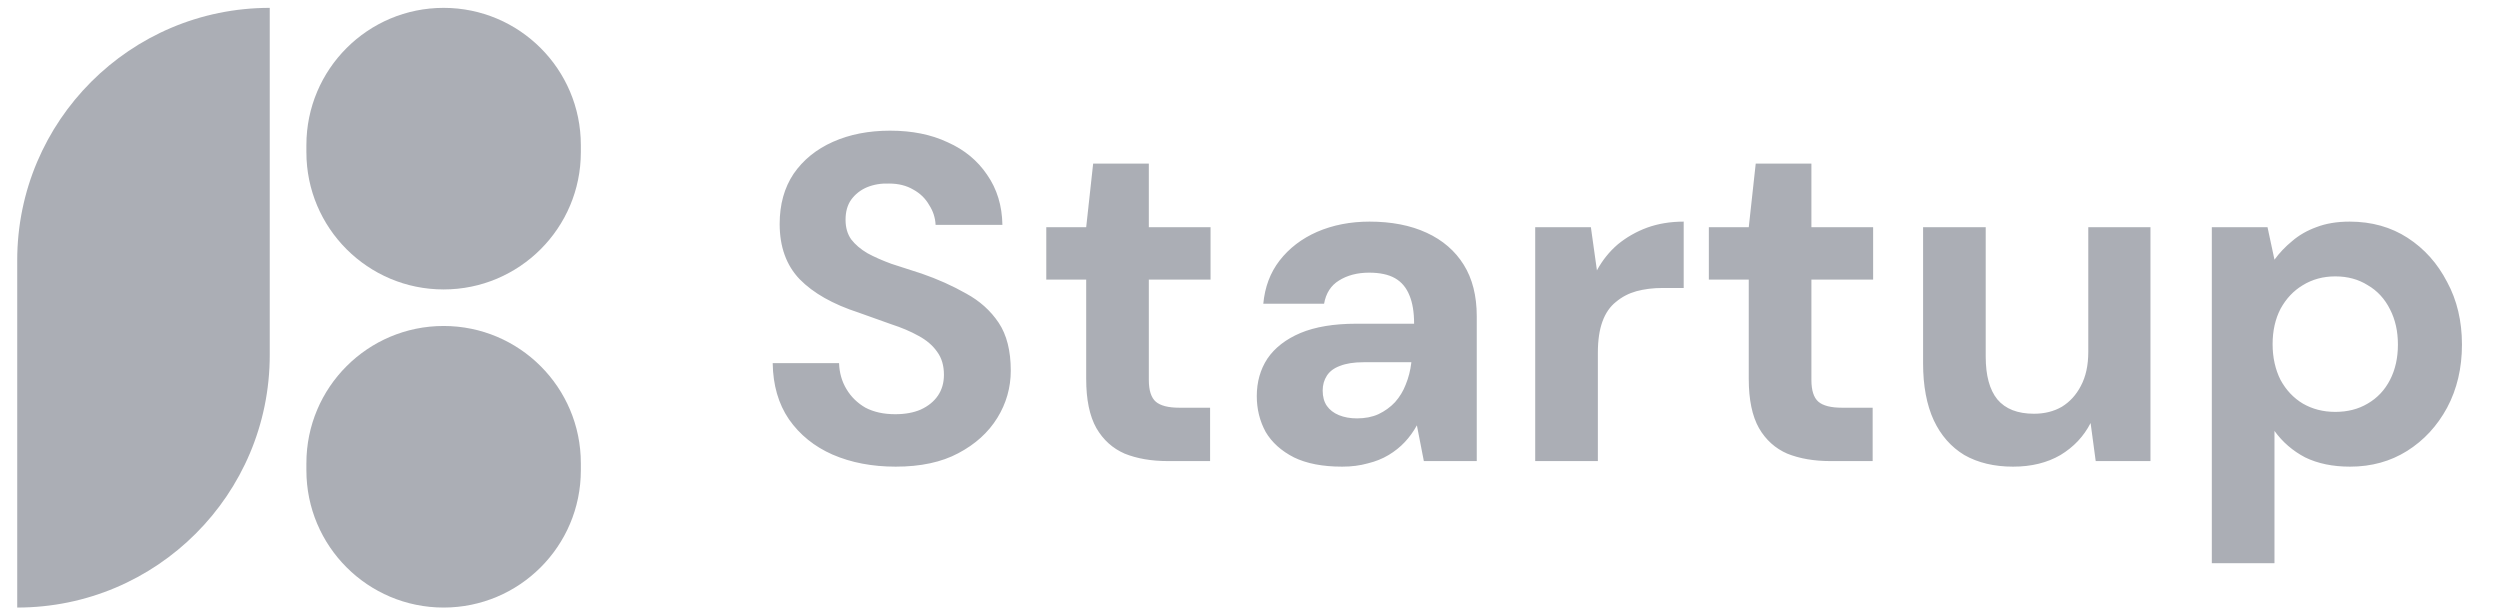
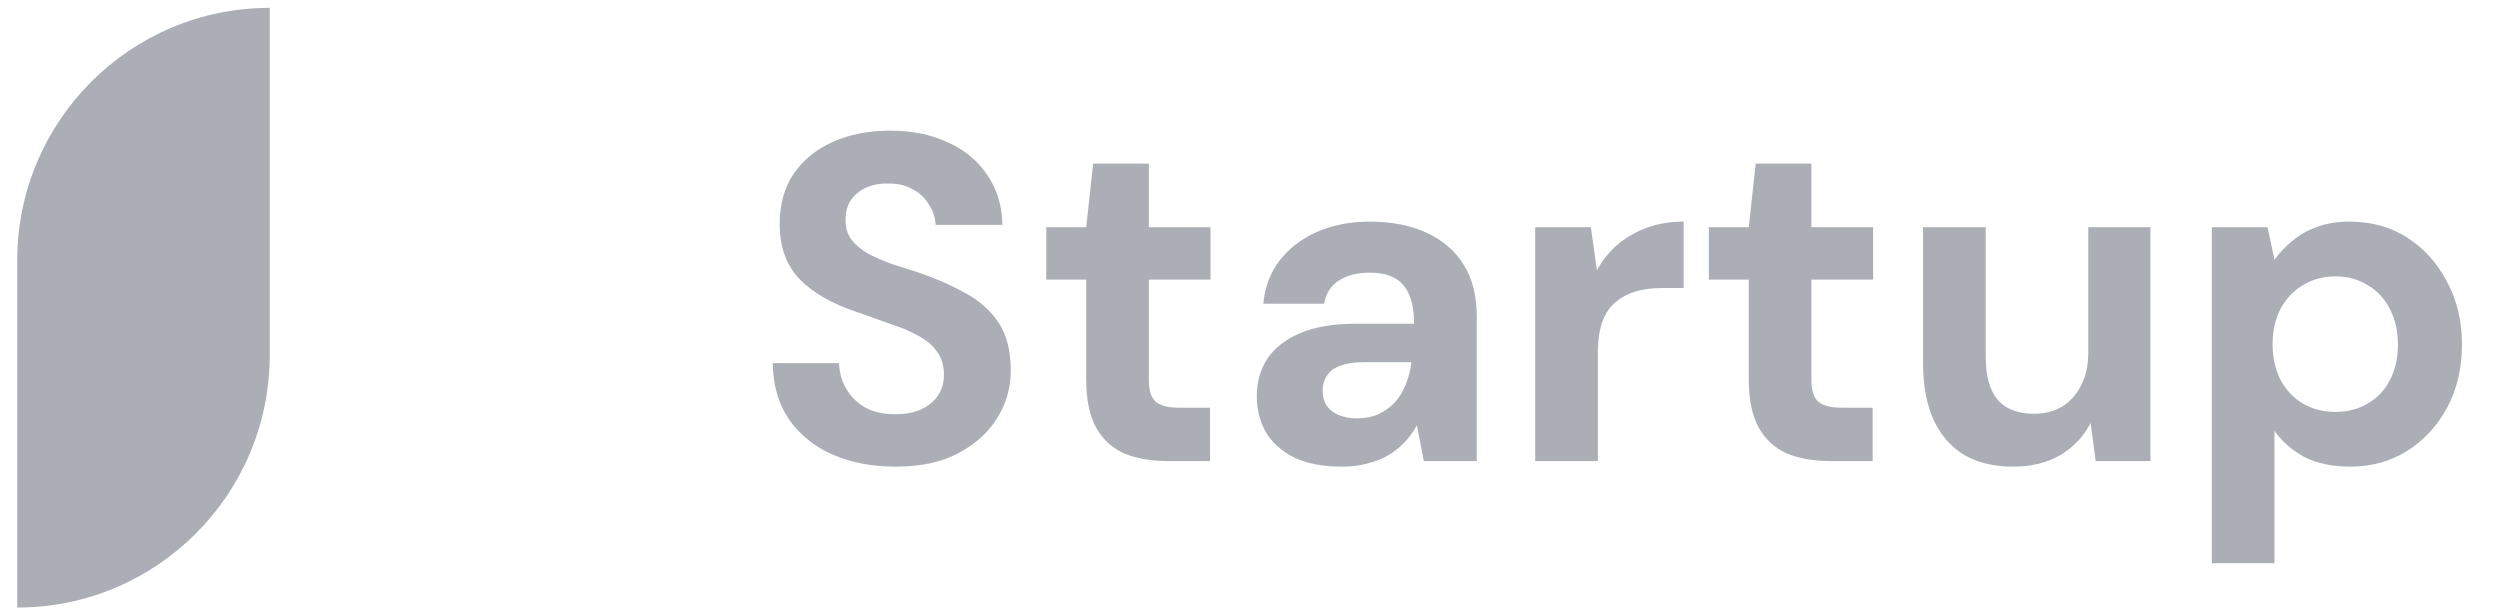
<svg xmlns="http://www.w3.org/2000/svg" width="139" height="34" viewBox="0 0 139 34" fill="none">
  <g opacity="0.51">
    <path d="M49.8 25.946C48.492 25.946 47.322 25.722 46.29 25.275C45.276 24.828 44.467 24.174 43.865 23.314C43.28 22.454 42.979 21.413 42.962 20.192H46.652C46.669 20.725 46.806 21.207 47.065 21.637C47.322 22.067 47.675 22.411 48.122 22.669C48.587 22.91 49.137 23.03 49.774 23.03C50.324 23.03 50.797 22.944 51.193 22.772C51.606 22.583 51.924 22.325 52.148 21.998C52.371 21.671 52.483 21.284 52.483 20.837C52.483 20.321 52.354 19.891 52.096 19.547C51.855 19.203 51.511 18.91 51.064 18.67C50.634 18.429 50.126 18.214 49.541 18.024C48.974 17.818 48.372 17.603 47.735 17.379C46.308 16.915 45.215 16.296 44.458 15.522C43.719 14.748 43.349 13.724 43.349 12.451C43.349 11.367 43.607 10.439 44.123 9.665C44.656 8.89 45.387 8.297 46.316 7.884C47.245 7.471 48.303 7.265 49.49 7.265C50.711 7.265 51.778 7.48 52.689 7.91C53.618 8.323 54.349 8.925 54.883 9.716C55.433 10.507 55.717 11.436 55.734 12.503H52.019C52.001 12.107 51.881 11.737 51.657 11.393C51.451 11.032 51.158 10.748 50.78 10.542C50.402 10.318 49.954 10.206 49.438 10.206C48.991 10.189 48.578 10.258 48.2 10.413C47.839 10.568 47.546 10.8 47.322 11.109C47.116 11.402 47.013 11.772 47.013 12.219C47.013 12.649 47.116 13.01 47.322 13.303C47.546 13.595 47.847 13.853 48.226 14.077C48.604 14.283 49.051 14.481 49.567 14.67C50.083 14.842 50.642 15.023 51.245 15.212C52.139 15.522 52.965 15.892 53.721 16.322C54.478 16.734 55.08 17.276 55.528 17.947C55.975 18.618 56.199 19.504 56.199 20.605C56.199 21.551 55.949 22.428 55.45 23.237C54.951 24.045 54.229 24.699 53.283 25.198C52.354 25.696 51.193 25.946 49.8 25.946ZM64.933 25.636C64.021 25.636 63.221 25.499 62.533 25.223C61.863 24.931 61.338 24.458 60.959 23.804C60.581 23.133 60.392 22.222 60.392 21.069V15.547H58.173V12.632H60.392L60.779 9.097H63.875V12.632H67.307V15.547H63.875V21.121C63.875 21.706 64.004 22.11 64.262 22.334C64.52 22.557 64.959 22.669 65.578 22.669H67.281V25.636H64.933ZM74.625 25.946C73.541 25.946 72.647 25.774 71.942 25.43C71.236 25.069 70.712 24.596 70.368 24.011C70.041 23.409 69.877 22.746 69.877 22.024C69.877 21.233 70.075 20.536 70.471 19.934C70.884 19.332 71.494 18.859 72.303 18.515C73.128 18.171 74.16 17.999 75.399 17.999H78.624C78.624 17.362 78.538 16.838 78.366 16.425C78.194 15.995 77.928 15.677 77.566 15.47C77.205 15.264 76.724 15.16 76.121 15.16C75.468 15.16 74.909 15.307 74.444 15.599C73.997 15.874 73.722 16.304 73.619 16.889H70.239C70.325 15.96 70.626 15.16 71.142 14.49C71.675 13.802 72.371 13.268 73.232 12.89C74.109 12.511 75.081 12.322 76.147 12.322C77.369 12.322 78.427 12.529 79.321 12.941C80.216 13.354 80.903 13.948 81.385 14.722C81.867 15.496 82.108 16.451 82.108 17.586V25.636H79.166L78.779 23.649C78.59 23.994 78.366 24.303 78.108 24.578C77.85 24.854 77.549 25.094 77.205 25.301C76.861 25.507 76.474 25.662 76.044 25.765C75.614 25.886 75.141 25.946 74.625 25.946ZM75.451 23.262C75.898 23.262 76.293 23.185 76.638 23.03C76.999 22.858 77.308 22.634 77.566 22.359C77.824 22.067 78.022 21.74 78.16 21.379C78.315 21 78.418 20.596 78.469 20.166V20.14H75.812C75.279 20.14 74.84 20.209 74.496 20.347C74.169 20.467 73.928 20.648 73.773 20.889C73.619 21.129 73.541 21.405 73.541 21.714C73.541 22.058 73.619 22.342 73.773 22.566C73.928 22.789 74.152 22.961 74.444 23.082C74.737 23.202 75.072 23.262 75.451 23.262ZM85.357 25.636V12.632H88.453L88.789 15.031C89.099 14.464 89.486 13.982 89.95 13.586C90.432 13.191 90.974 12.881 91.576 12.658C92.195 12.434 92.874 12.322 93.614 12.322V16.012H92.427C91.911 16.012 91.429 16.072 90.982 16.192C90.552 16.313 90.174 16.511 89.847 16.786C89.52 17.044 89.27 17.405 89.099 17.87C88.927 18.334 88.841 18.919 88.841 19.624V25.636H85.357ZM101.772 25.636C100.86 25.636 100.061 25.499 99.373 25.223C98.702 24.931 98.177 24.458 97.799 23.804C97.42 23.133 97.231 22.222 97.231 21.069V15.547H95.012V12.632H97.231L97.618 9.097H100.714V12.632H104.146V15.547H100.714V21.121C100.714 21.706 100.843 22.11 101.101 22.334C101.359 22.557 101.798 22.669 102.417 22.669H104.12V25.636H101.772ZM111.928 25.946C110.879 25.946 109.976 25.731 109.219 25.301C108.48 24.854 107.912 24.209 107.516 23.366C107.121 22.506 106.923 21.448 106.923 20.192V12.632H110.406V19.831C110.406 20.88 110.621 21.671 111.051 22.204C111.498 22.738 112.178 23.004 113.09 23.004C113.674 23.004 114.19 22.875 114.638 22.617C115.085 22.342 115.438 21.955 115.696 21.456C115.971 20.94 116.108 20.312 116.108 19.573V12.632H119.566V25.636H116.521L116.237 23.52C115.859 24.26 115.3 24.854 114.56 25.301C113.821 25.731 112.943 25.946 111.928 25.946ZM122.977 31.313V12.632H126.074L126.461 14.438C126.736 14.059 127.063 13.716 127.441 13.406C127.82 13.079 128.267 12.821 128.783 12.632C129.316 12.425 129.935 12.322 130.641 12.322C131.862 12.322 132.937 12.623 133.866 13.225C134.795 13.827 135.526 14.644 136.059 15.677C136.61 16.691 136.885 17.852 136.885 19.16C136.885 20.467 136.61 21.637 136.059 22.669C135.509 23.684 134.769 24.484 133.84 25.069C132.911 25.653 131.853 25.946 130.666 25.946C129.703 25.946 128.869 25.774 128.164 25.43C127.476 25.069 126.908 24.578 126.461 23.959V31.313H122.977ZM129.841 22.901C130.529 22.901 131.131 22.746 131.647 22.437C132.18 22.127 132.593 21.689 132.885 21.121C133.178 20.553 133.324 19.899 133.324 19.16C133.324 18.42 133.178 17.767 132.885 17.199C132.593 16.614 132.18 16.167 131.647 15.857C131.131 15.53 130.529 15.367 129.841 15.367C129.17 15.367 128.568 15.53 128.035 15.857C127.519 16.167 127.106 16.605 126.796 17.173C126.504 17.741 126.357 18.394 126.357 19.134C126.357 19.874 126.504 20.536 126.796 21.121C127.106 21.689 127.519 22.127 128.035 22.437C128.568 22.746 129.17 22.901 129.841 22.901Z" fill="#5B616E" />
    <path d="M0.957 14.478C0.957 6.724 7.244 0.437 14.998 0.437V19.739C14.998 27.494 8.712 33.78 0.957 33.78V14.478Z" fill="#5B616E" />
-     <path d="M17.035 8.067C17.035 3.853 20.451 0.437 24.665 0.437C28.879 0.437 32.295 3.853 32.295 8.067V8.463C32.295 12.677 28.879 16.093 24.665 16.093C20.451 16.093 17.035 12.677 17.035 8.463V8.067Z" fill="#5B616E" />
-     <path d="M17.035 25.754C17.035 21.54 20.451 18.124 24.665 18.124C28.879 18.124 32.295 21.54 32.295 25.754V26.15C32.295 30.364 28.879 33.78 24.665 33.78C20.451 33.78 17.035 30.364 17.035 26.15V25.754Z" fill="#5B616E" />
  </g>
</svg>